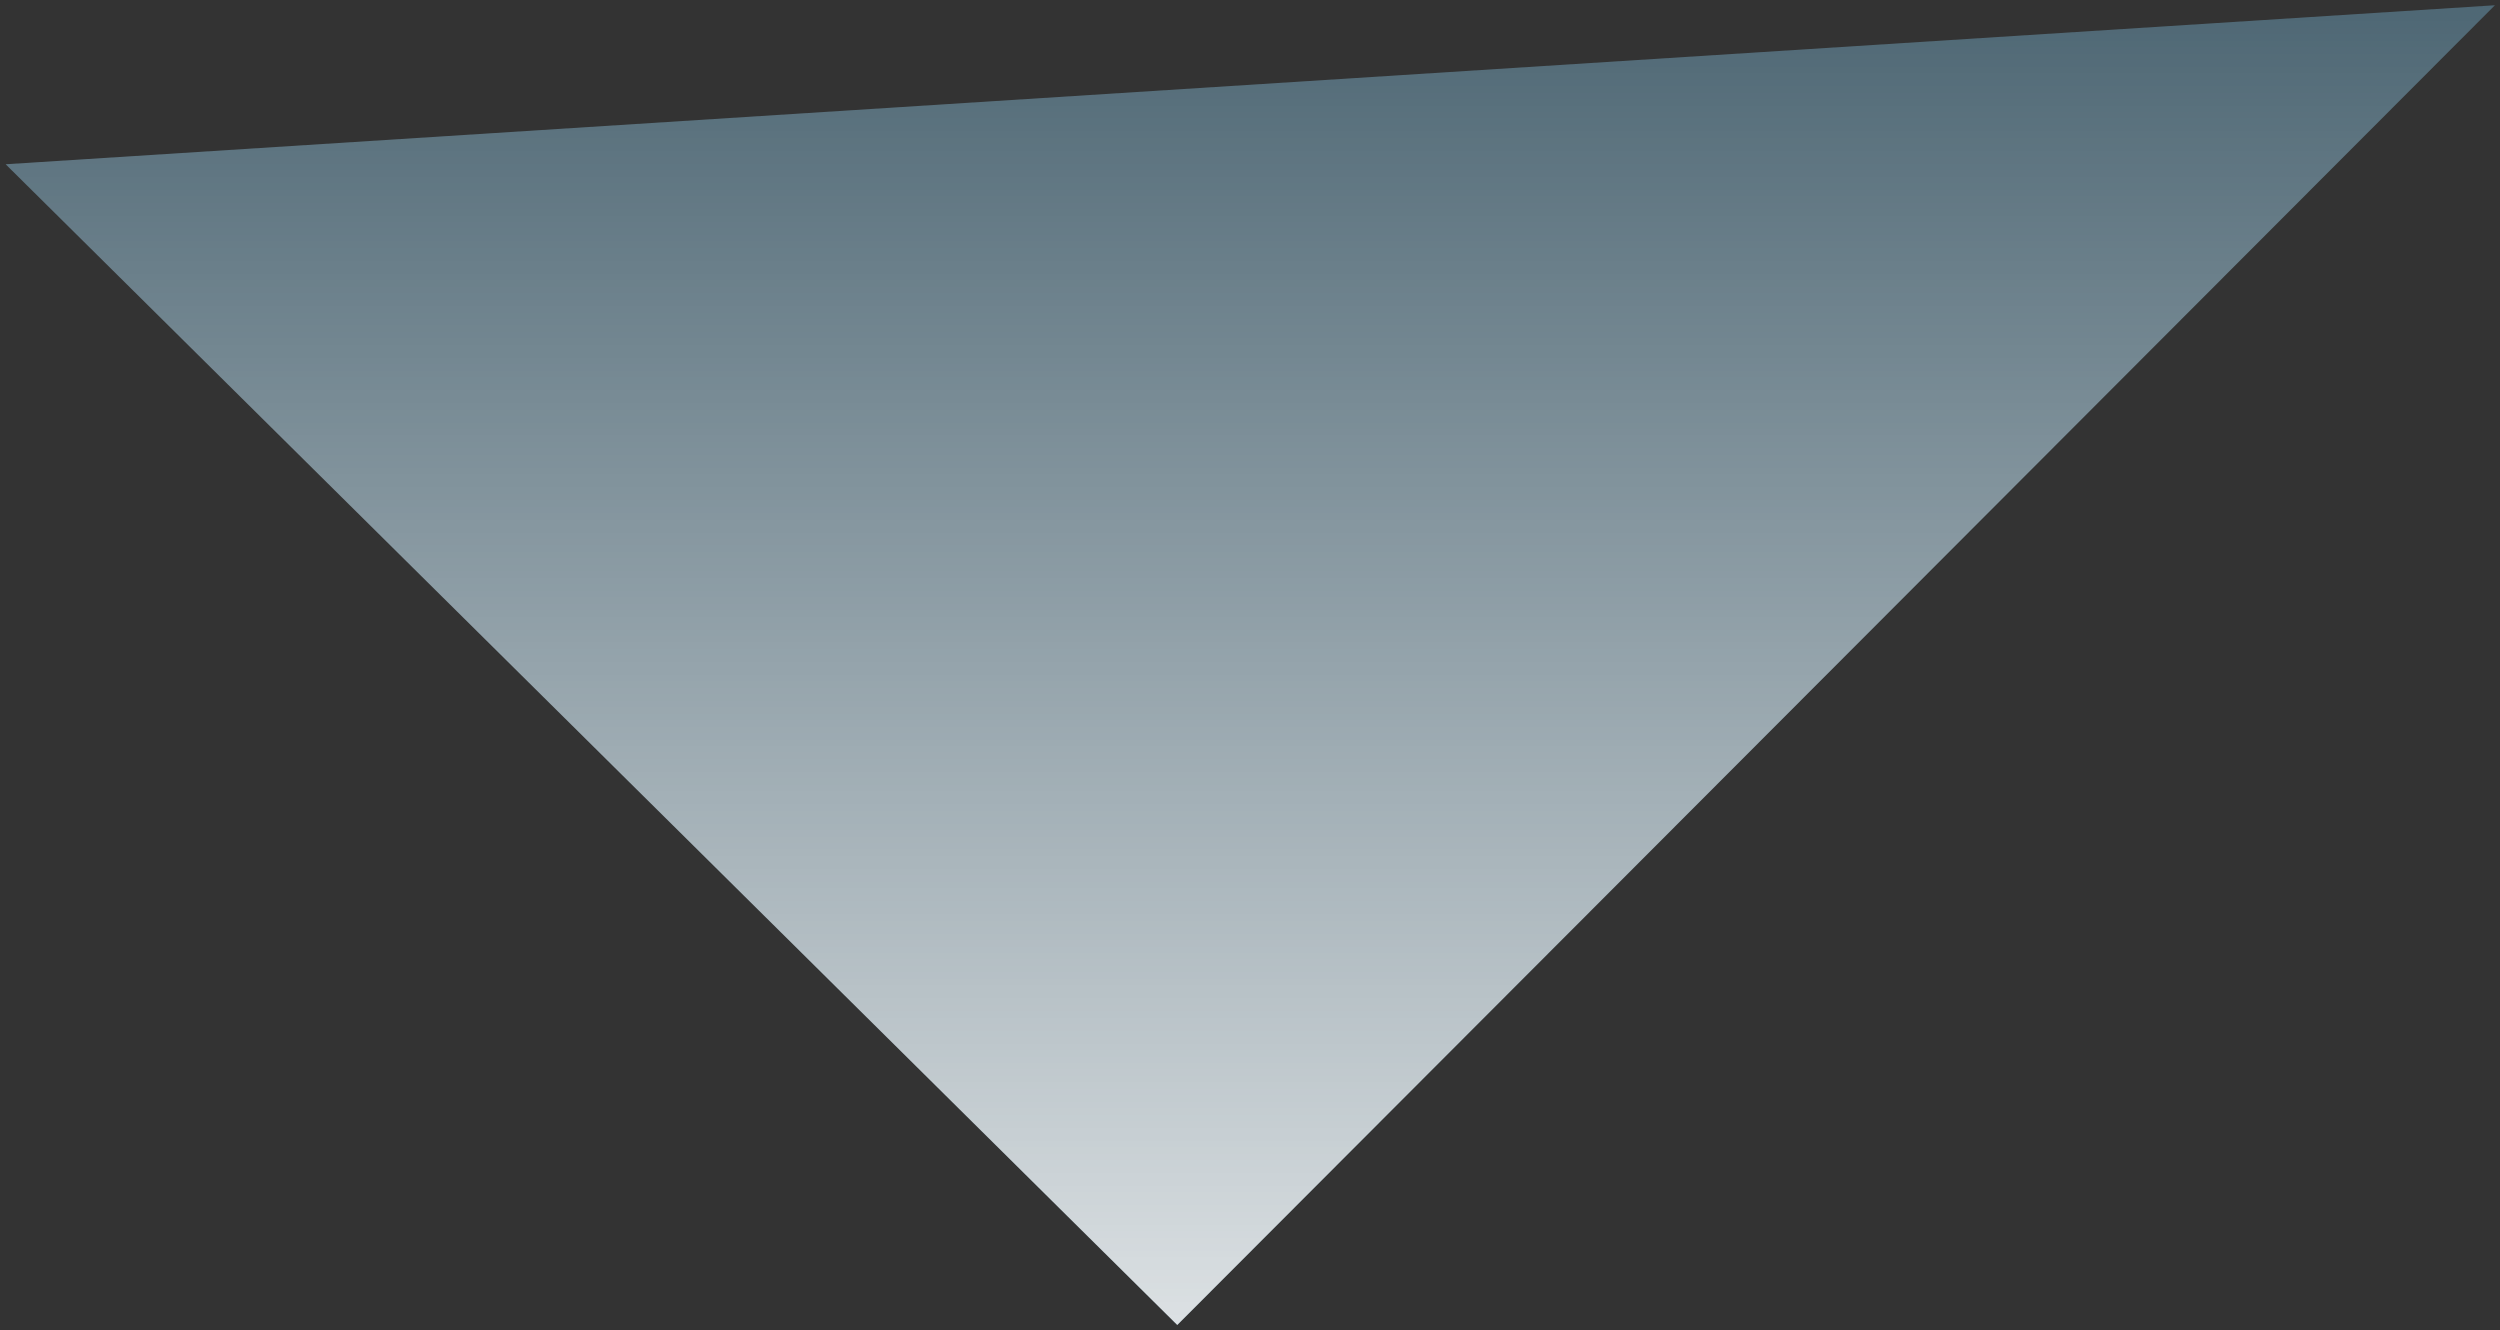
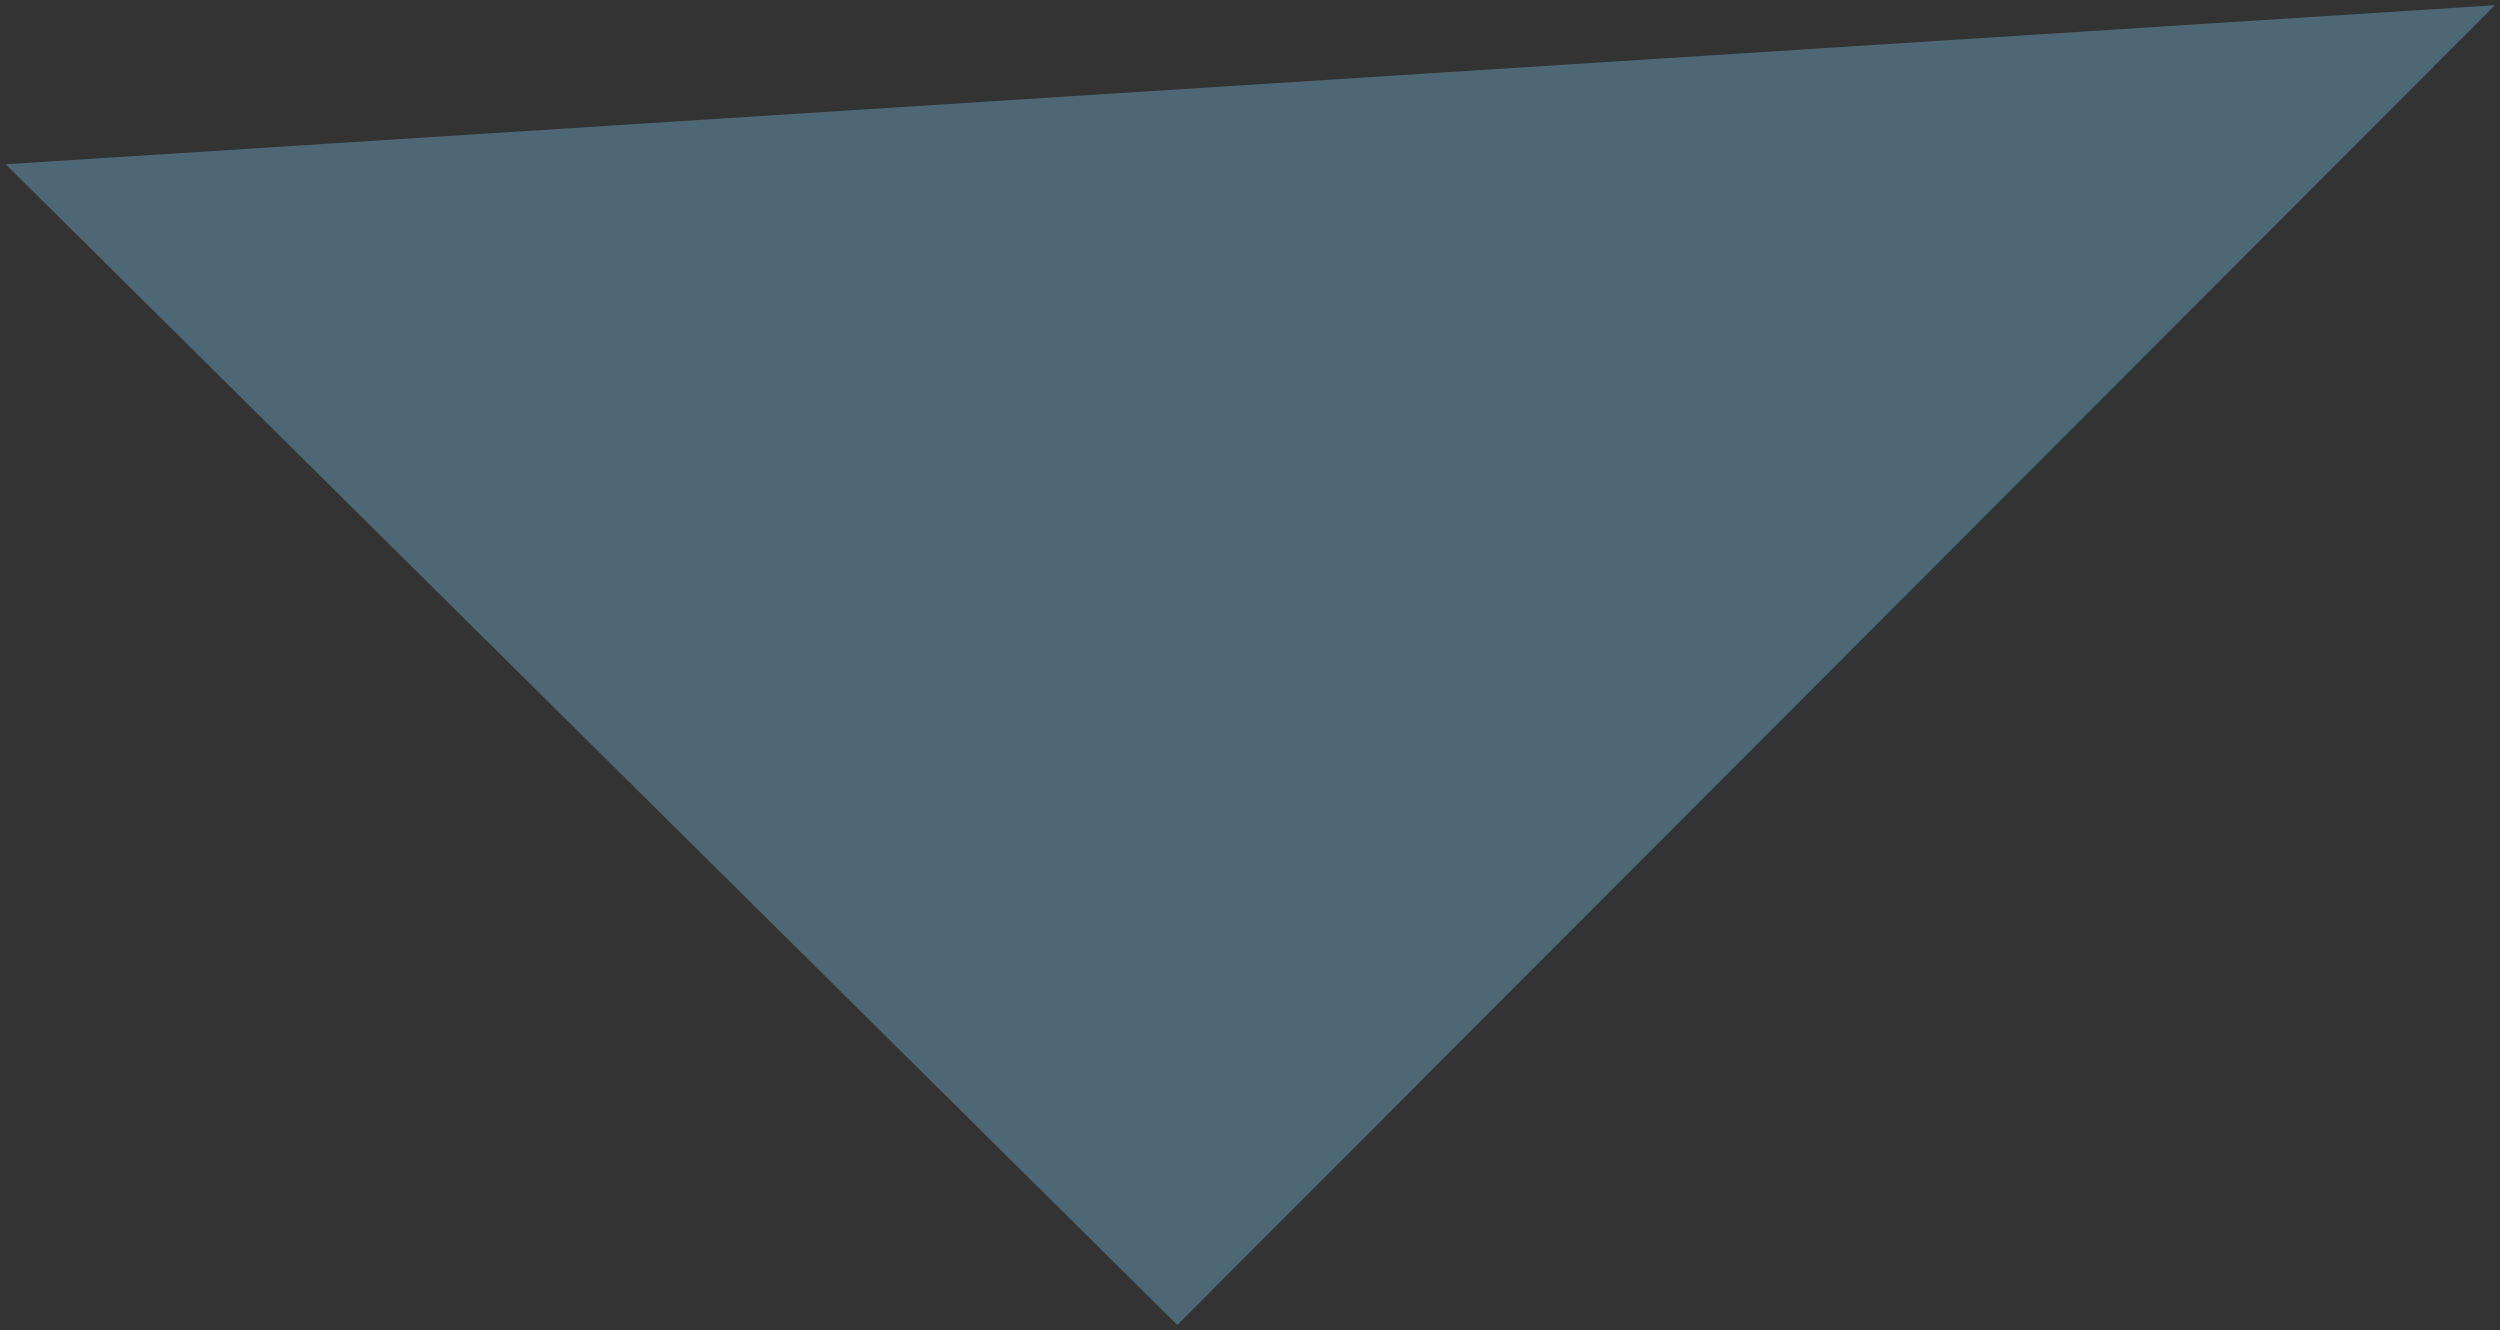
<svg xmlns="http://www.w3.org/2000/svg" width="233" height="124" viewBox="0 0 233 124" fill="none">
  <rect x="0" y="0" width="233" height="124" fill="#333333" stroke="none" />
  <path d="M109.721 123.489L232.527 0.489L0.527 15.309L109.721 123.489Z" fill="#87D4FF" fill-opacity="0.32" />
-   <path d="M109.721 123.489L232.527 0.489L0.527 15.309L109.721 123.489Z" fill="url(#paint0_linear_8049_2755)" fill-opacity="0.8" />
  <defs>
    <linearGradient id="paint0_linear_8049_2755" x1="116.527" y1="0.489" x2="116.527" y2="123.489" gradientUnits="userSpaceOnUse">
      <stop stop-color="white" stop-opacity="0" />
      <stop offset="1" stop-color="white" />
    </linearGradient>
  </defs>
</svg>